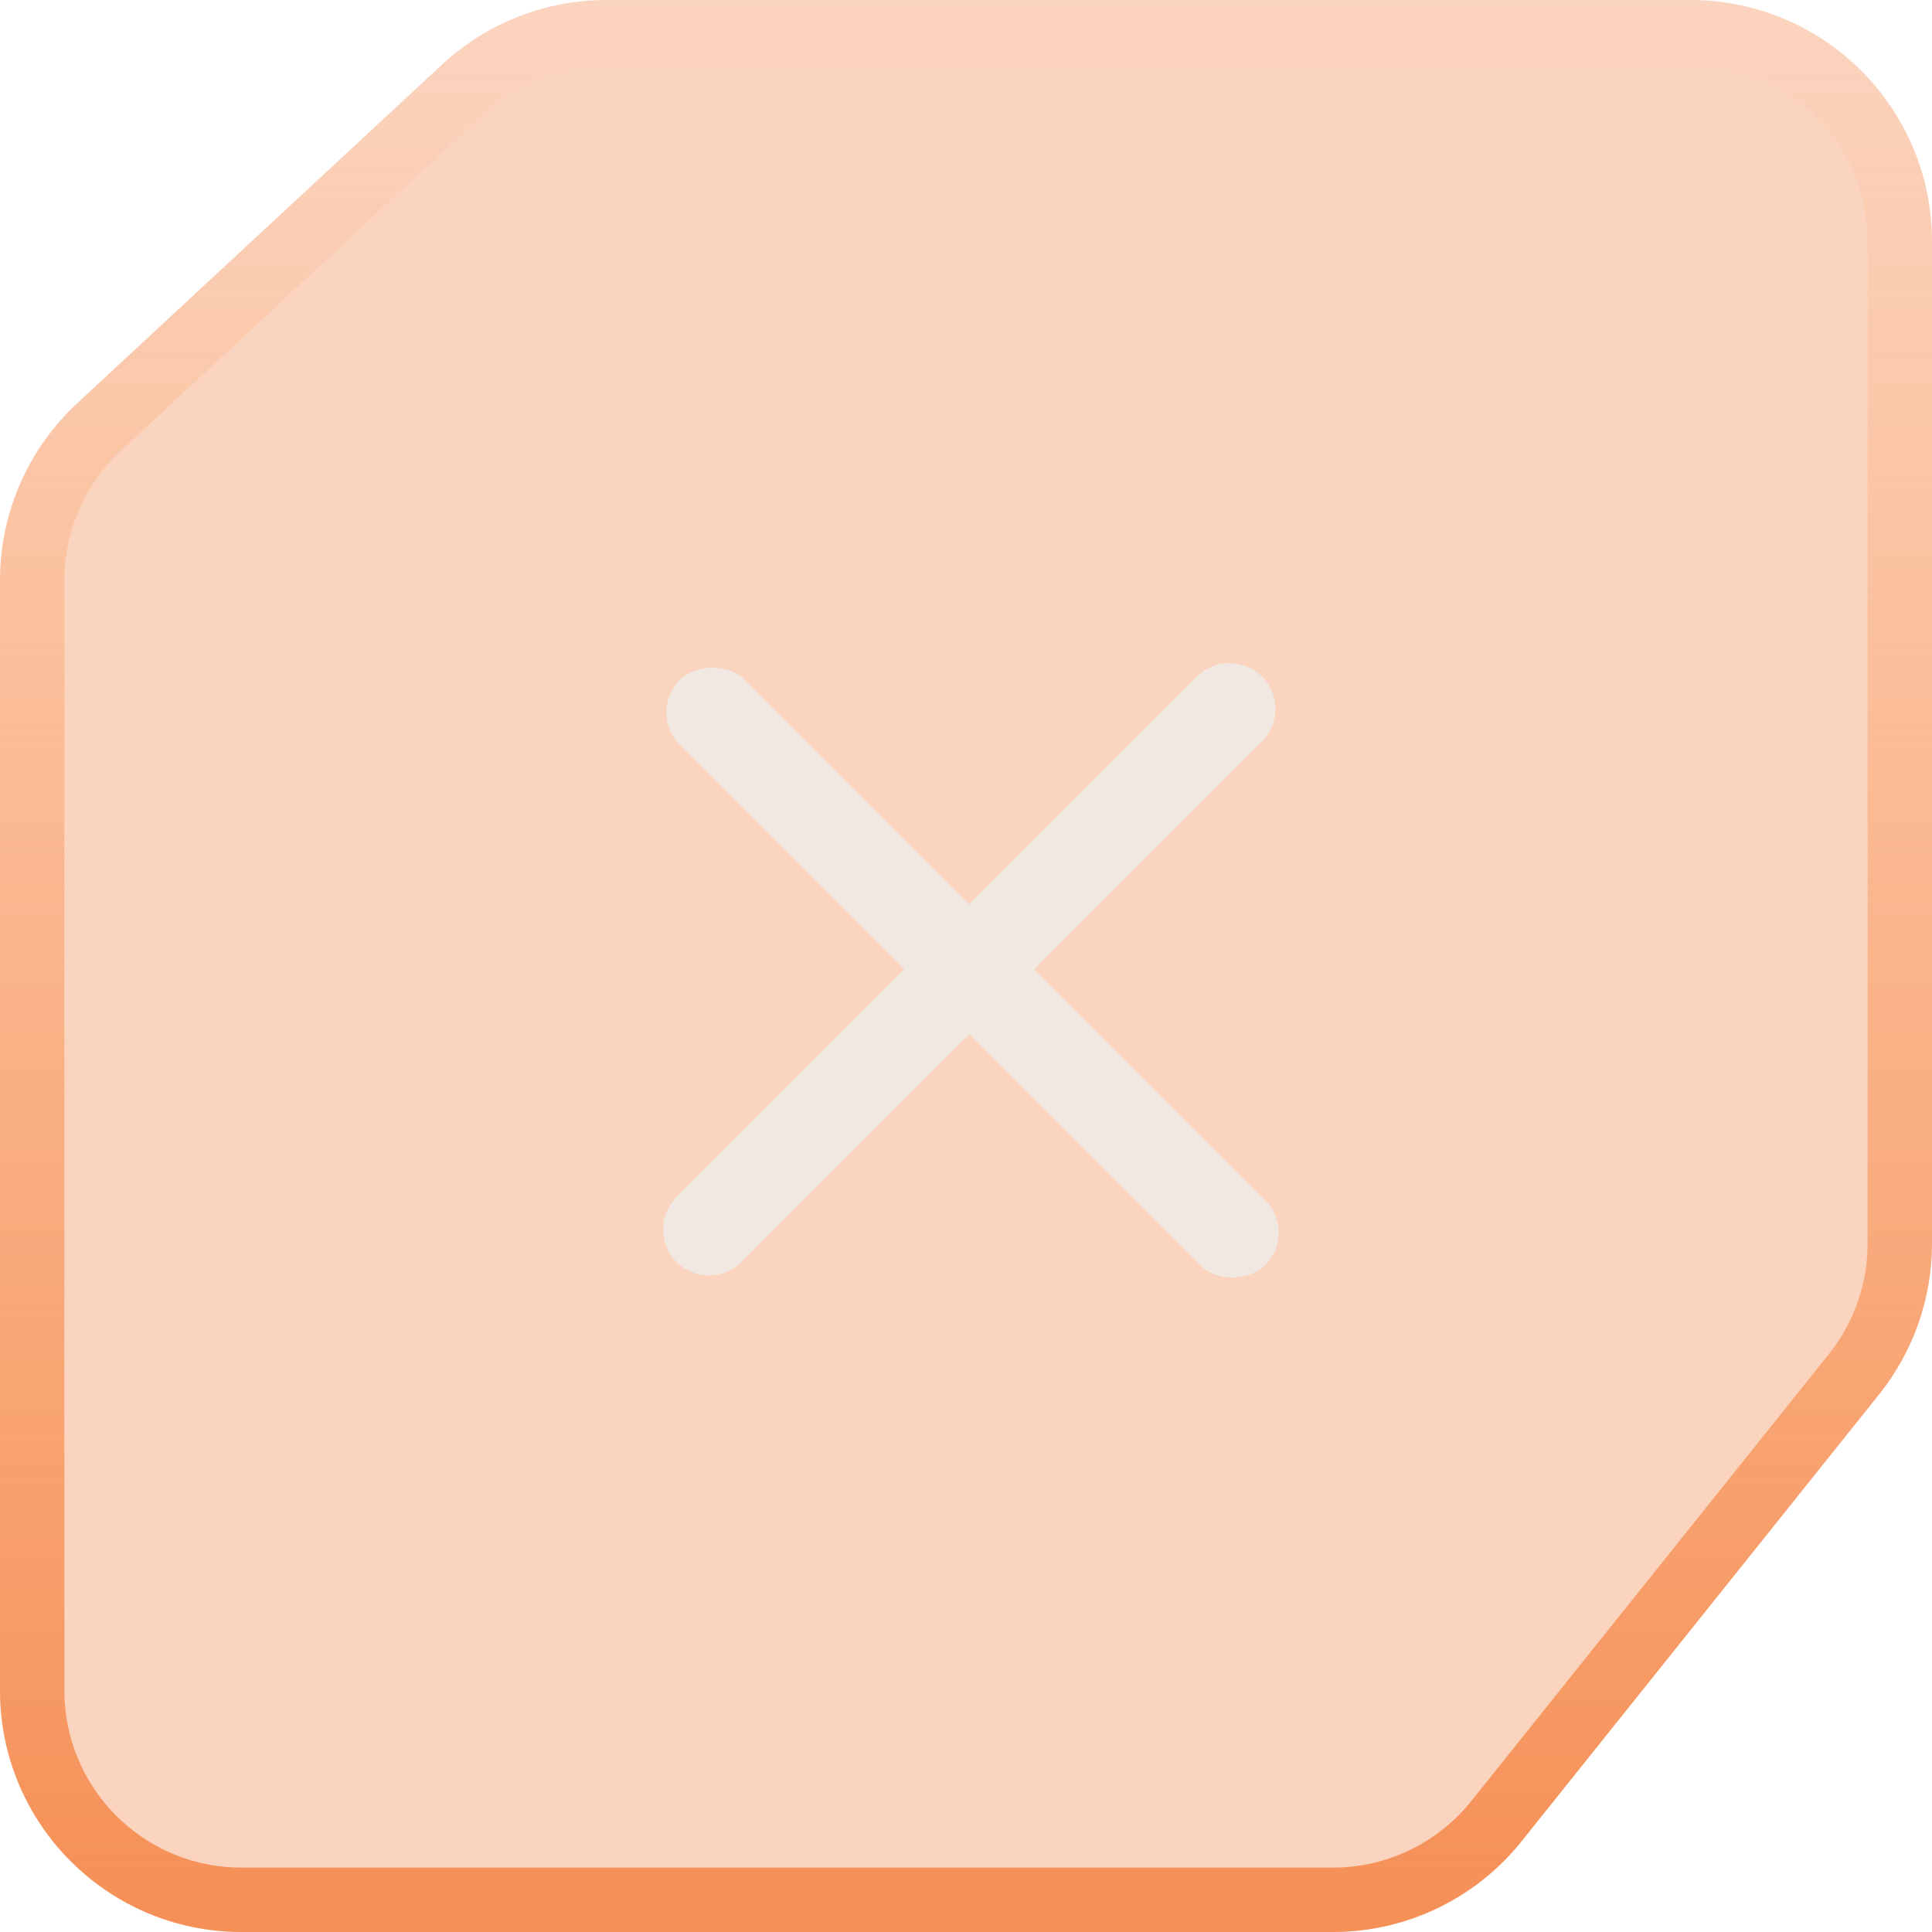
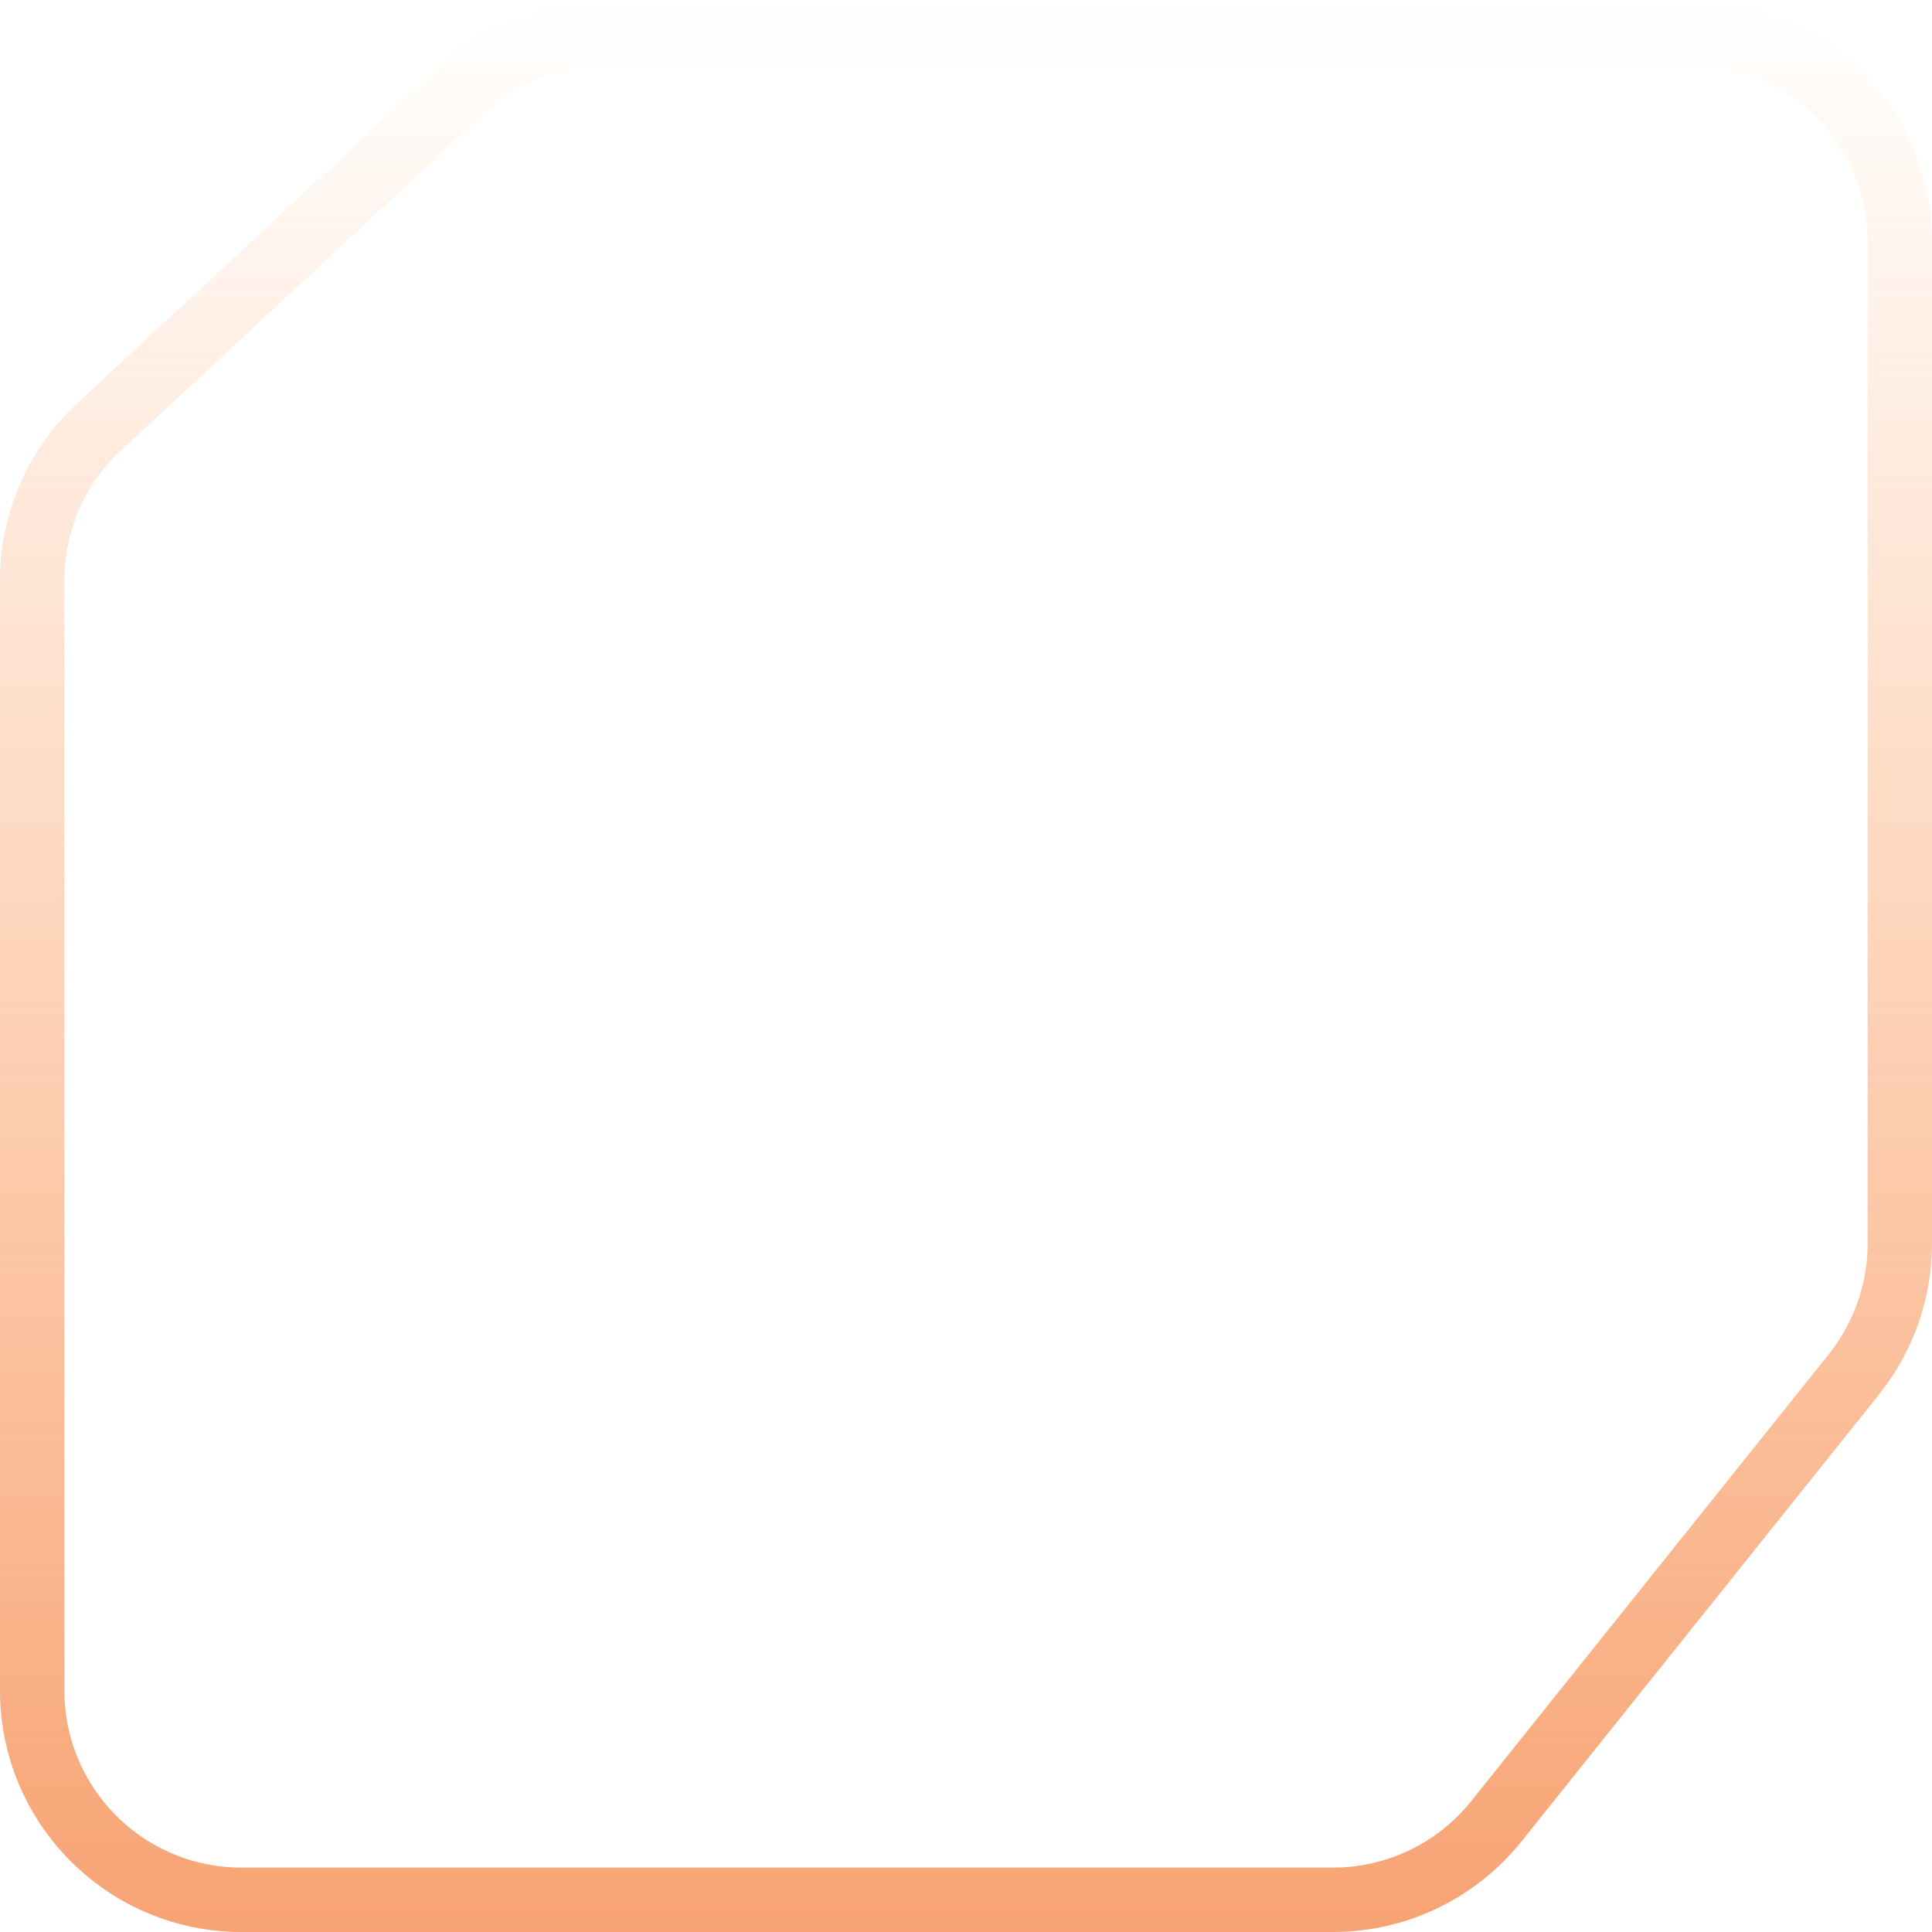
<svg xmlns="http://www.w3.org/2000/svg" width="42" height="42" viewBox="0 0 42 42" fill="none">
  <g clip-path="url(#clip0_2338_23987)">
-     <path d="M42 5.25C42 2.351 39.65 0 36.75 0H13.183C11.858 0 10.583 0.501 9.612 1.402L1.678 8.767C0.608 9.761 0 11.155 0 12.615V36.75C0 39.65 2.351 42 5.25 42H28.977C30.572 42 32.08 41.275 33.076 40.03L40.85 30.313C41.594 29.382 42 28.226 42 27.033V5.25Z" fill="#F05701" fill-opacity="0.25" />
    <path d="M41.3 5.25C41.3 2.737 39.263 0.7 36.75 0.7H13.183C12.035 0.7 10.929 1.134 10.088 1.915L2.154 9.28C1.227 10.141 0.7 11.349 0.7 12.615V36.75C0.7 39.263 2.737 41.3 5.25 41.3H28.977C30.359 41.3 31.666 40.672 32.53 39.592L40.303 29.876C40.948 29.069 41.3 28.067 41.3 27.033V5.25Z" stroke="url(#paint0_linear_2338_23987)" stroke-opacity="0.55" stroke-width="1.4" />
-     <rect width="18" height="2" rx="1" transform="matrix(-0.707 -0.707 -0.707 0.707 28.213 26.799)" fill="#F0E8E1" />
-     <path d="M14.707 27.435C14.317 27.044 14.317 26.411 14.707 26.02L26.021 14.707C26.411 14.316 27.044 14.316 27.435 14.707C27.826 15.097 27.826 15.73 27.435 16.121L16.121 27.435C15.731 27.825 15.098 27.825 14.707 27.435Z" fill="#F0E8E1" />
  </g>
  <defs>
    <linearGradient id="paint0_linear_2338_23987" x1="21" y1="0" x2="21" y2="42" gradientUnits="userSpaceOnUse">
      <stop stop-color="#FF6A00" stop-opacity="0" />
      <stop offset="1" stop-color="#F05701" />
    </linearGradient>
    <clipPath id="clip0_2338_23987">
      <rect width="42" height="42" fill="white" />
    </clipPath>
  </defs>
</svg>